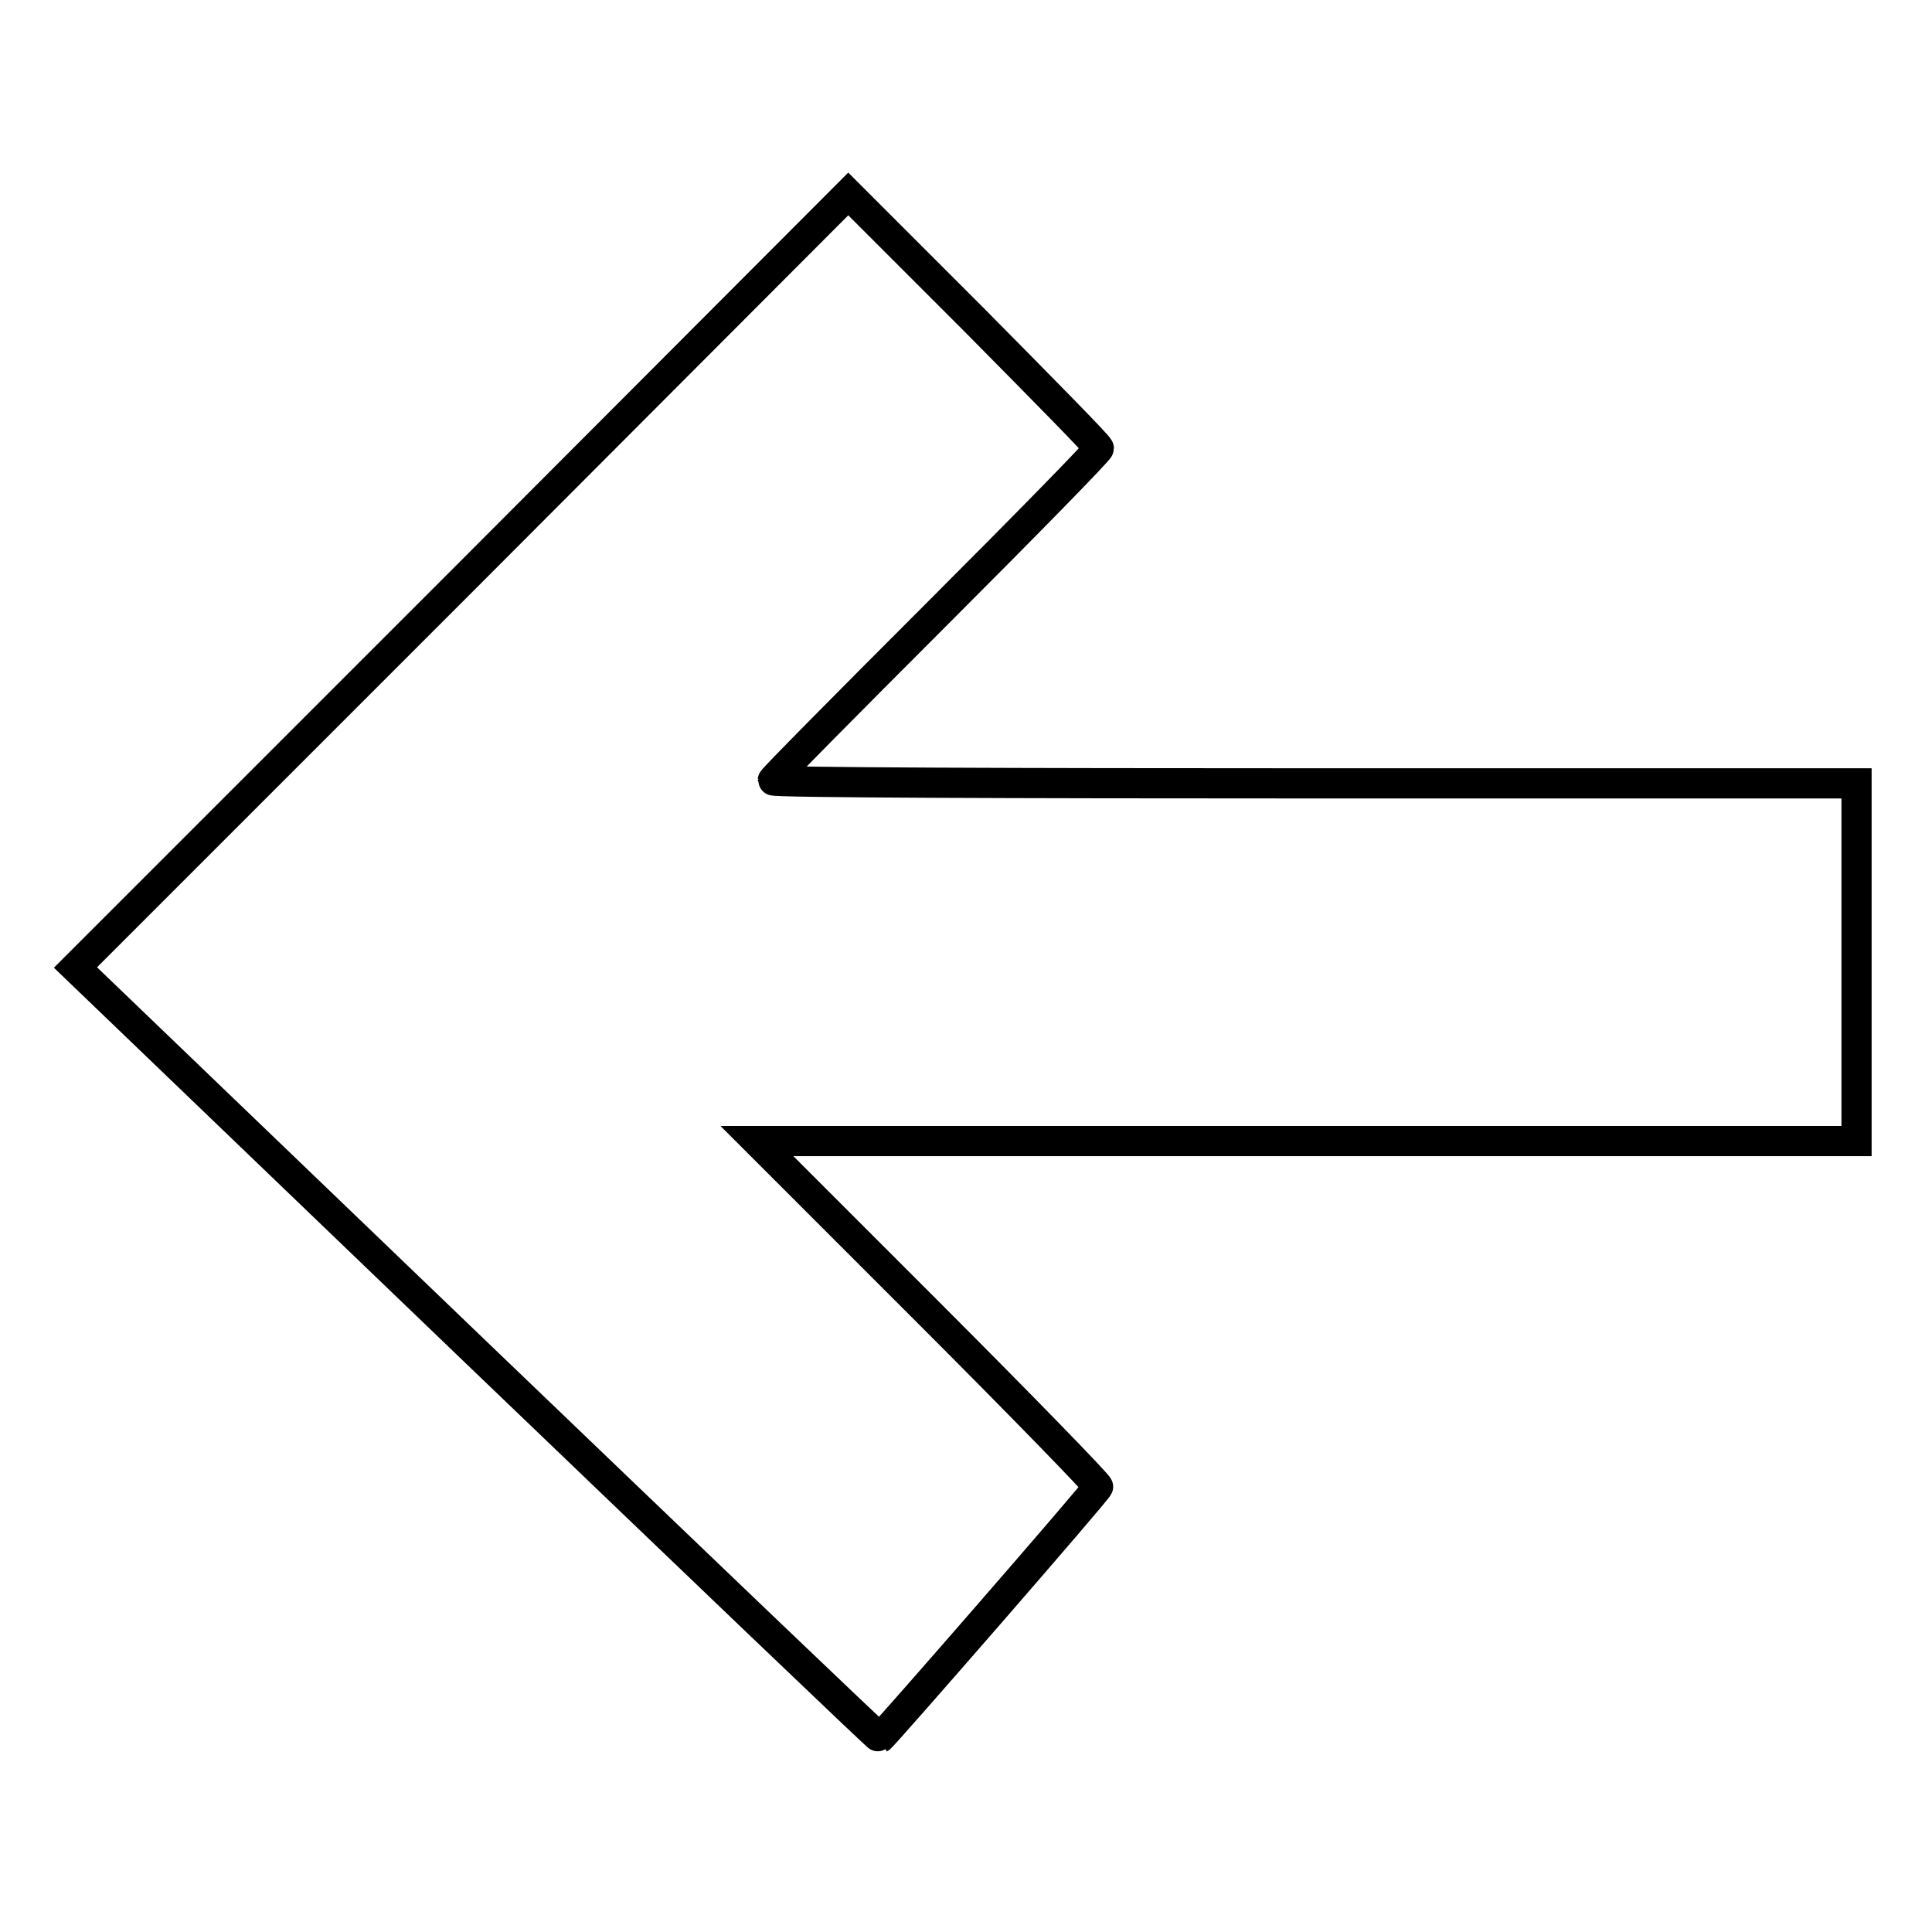
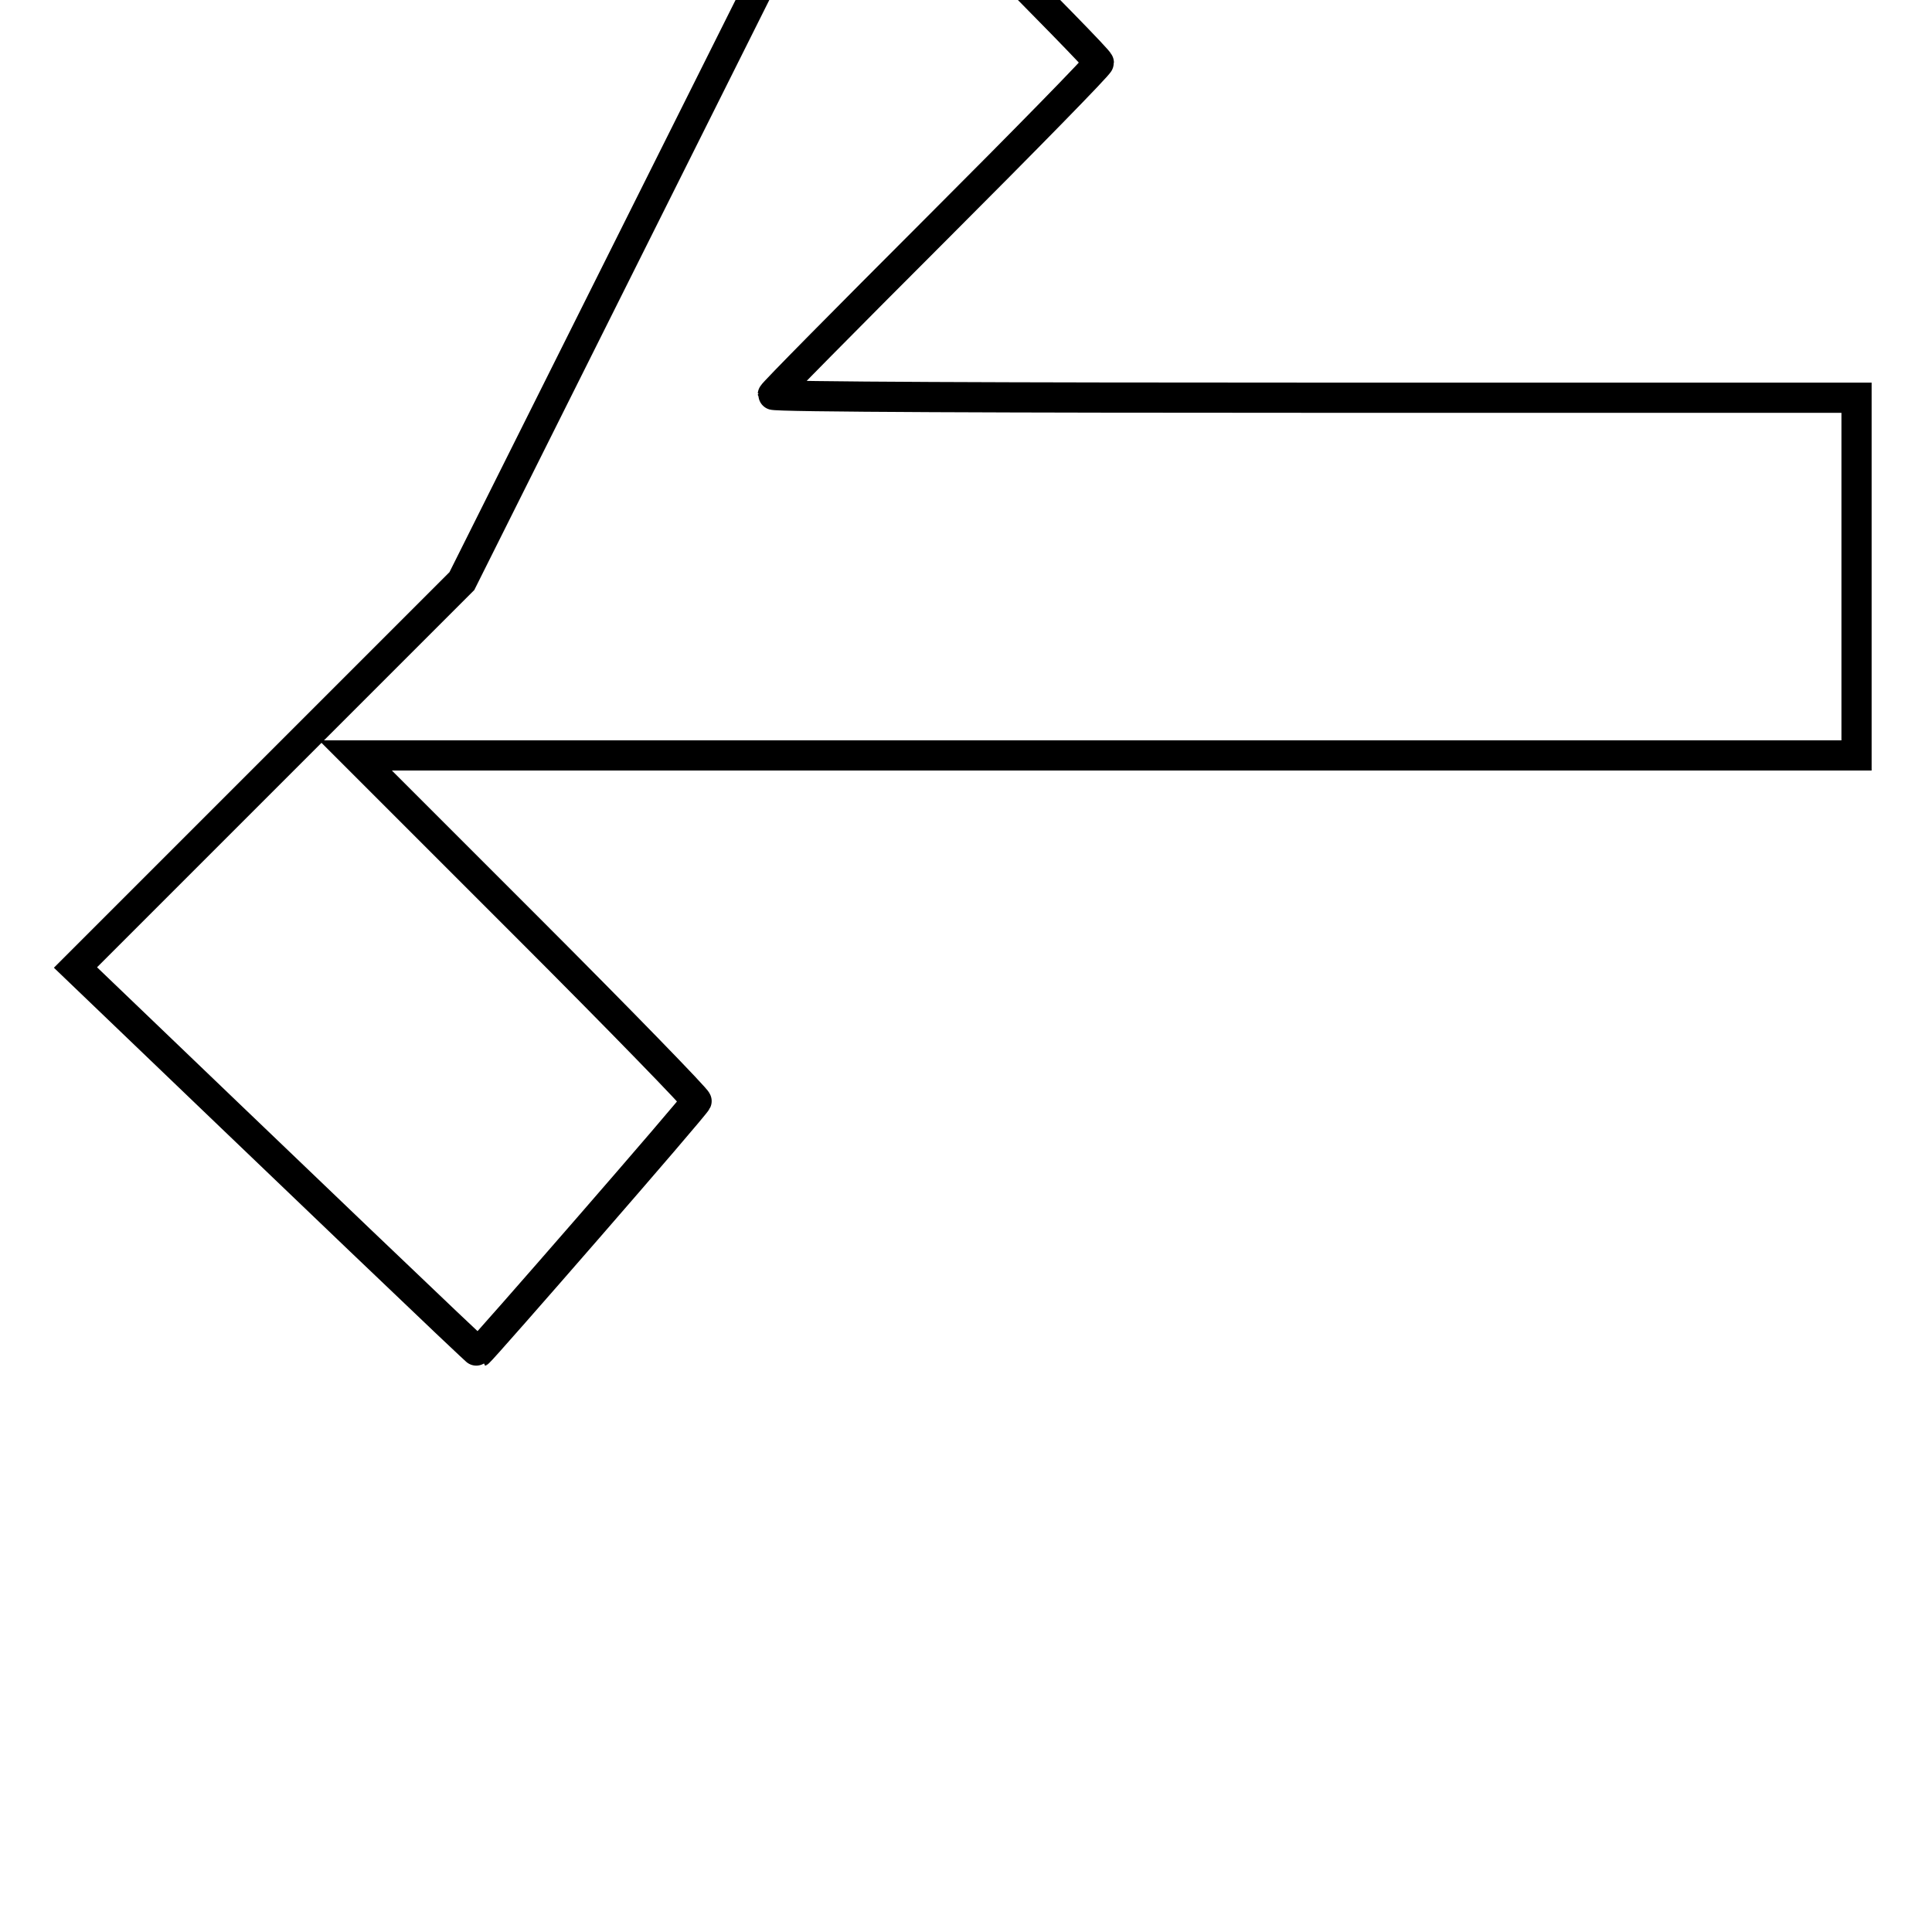
<svg xmlns="http://www.w3.org/2000/svg" version="1.1" x="0px" y="0px" viewBox="0 0 256 256" enable-background="new 0 0 256 256" xml:space="preserve">
  <g>
    <g>
      <g>
-         <path stroke-width="4" fill-opacity="0" stroke="#000000" d="M61.2,77L10,128.2l53.2,51.1c29.3,28.1,53.3,51.1,53.4,51c0.4-0.2,28.8-32.8,28.9-33.3c0.1-0.2-10-10.6-22.5-23.1l-22.7-22.7h72.8H246v-23.7v-23.7h-71.8c-39.5,0-71.8-0.1-71.8-0.4c0-0.2,9.7-10,21.6-21.9c11.9-11.9,21.6-21.8,21.6-22.1s-7.5-7.9-16.6-17.1l-16.6-16.6L61.2,77z" />
+         <path stroke-width="4" fill-opacity="0" stroke="#000000" d="M61.2,77L10,128.2c29.3,28.1,53.3,51.1,53.4,51c0.4-0.2,28.8-32.8,28.9-33.3c0.1-0.2-10-10.6-22.5-23.1l-22.7-22.7h72.8H246v-23.7v-23.7h-71.8c-39.5,0-71.8-0.1-71.8-0.4c0-0.2,9.7-10,21.6-21.9c11.9-11.9,21.6-21.8,21.6-22.1s-7.5-7.9-16.6-17.1l-16.6-16.6L61.2,77z" />
      </g>
    </g>
  </g>
</svg>